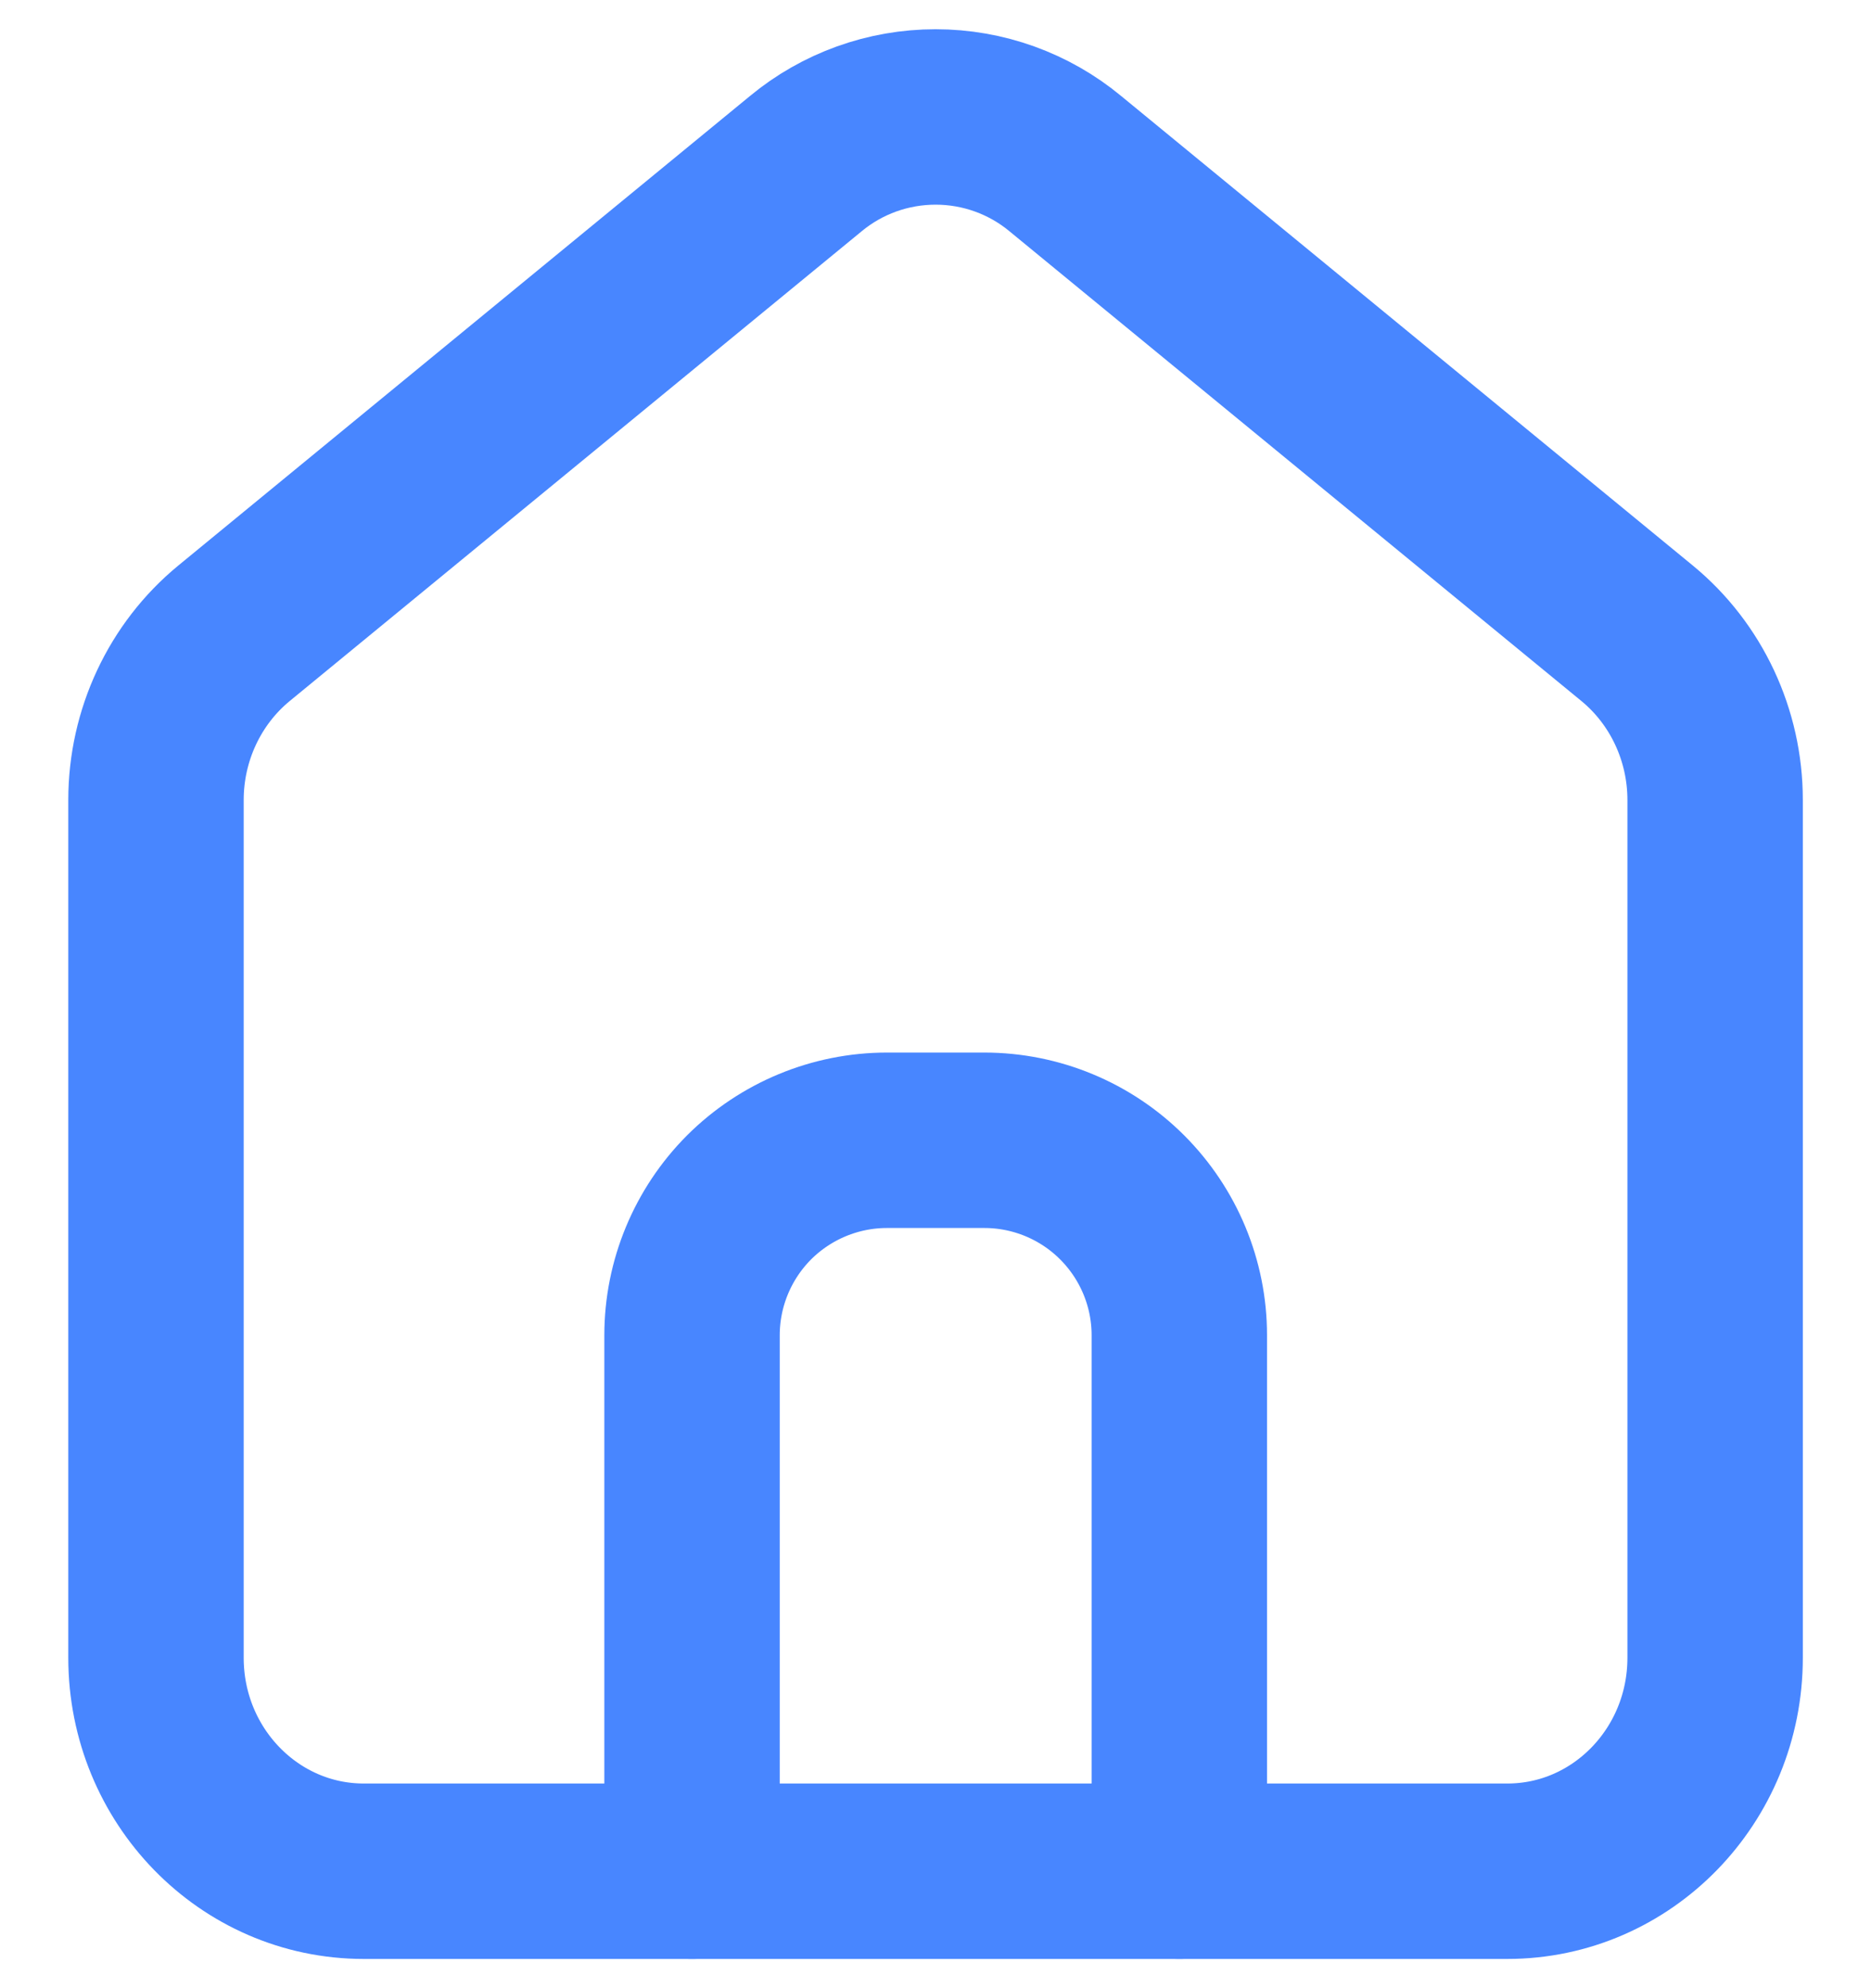
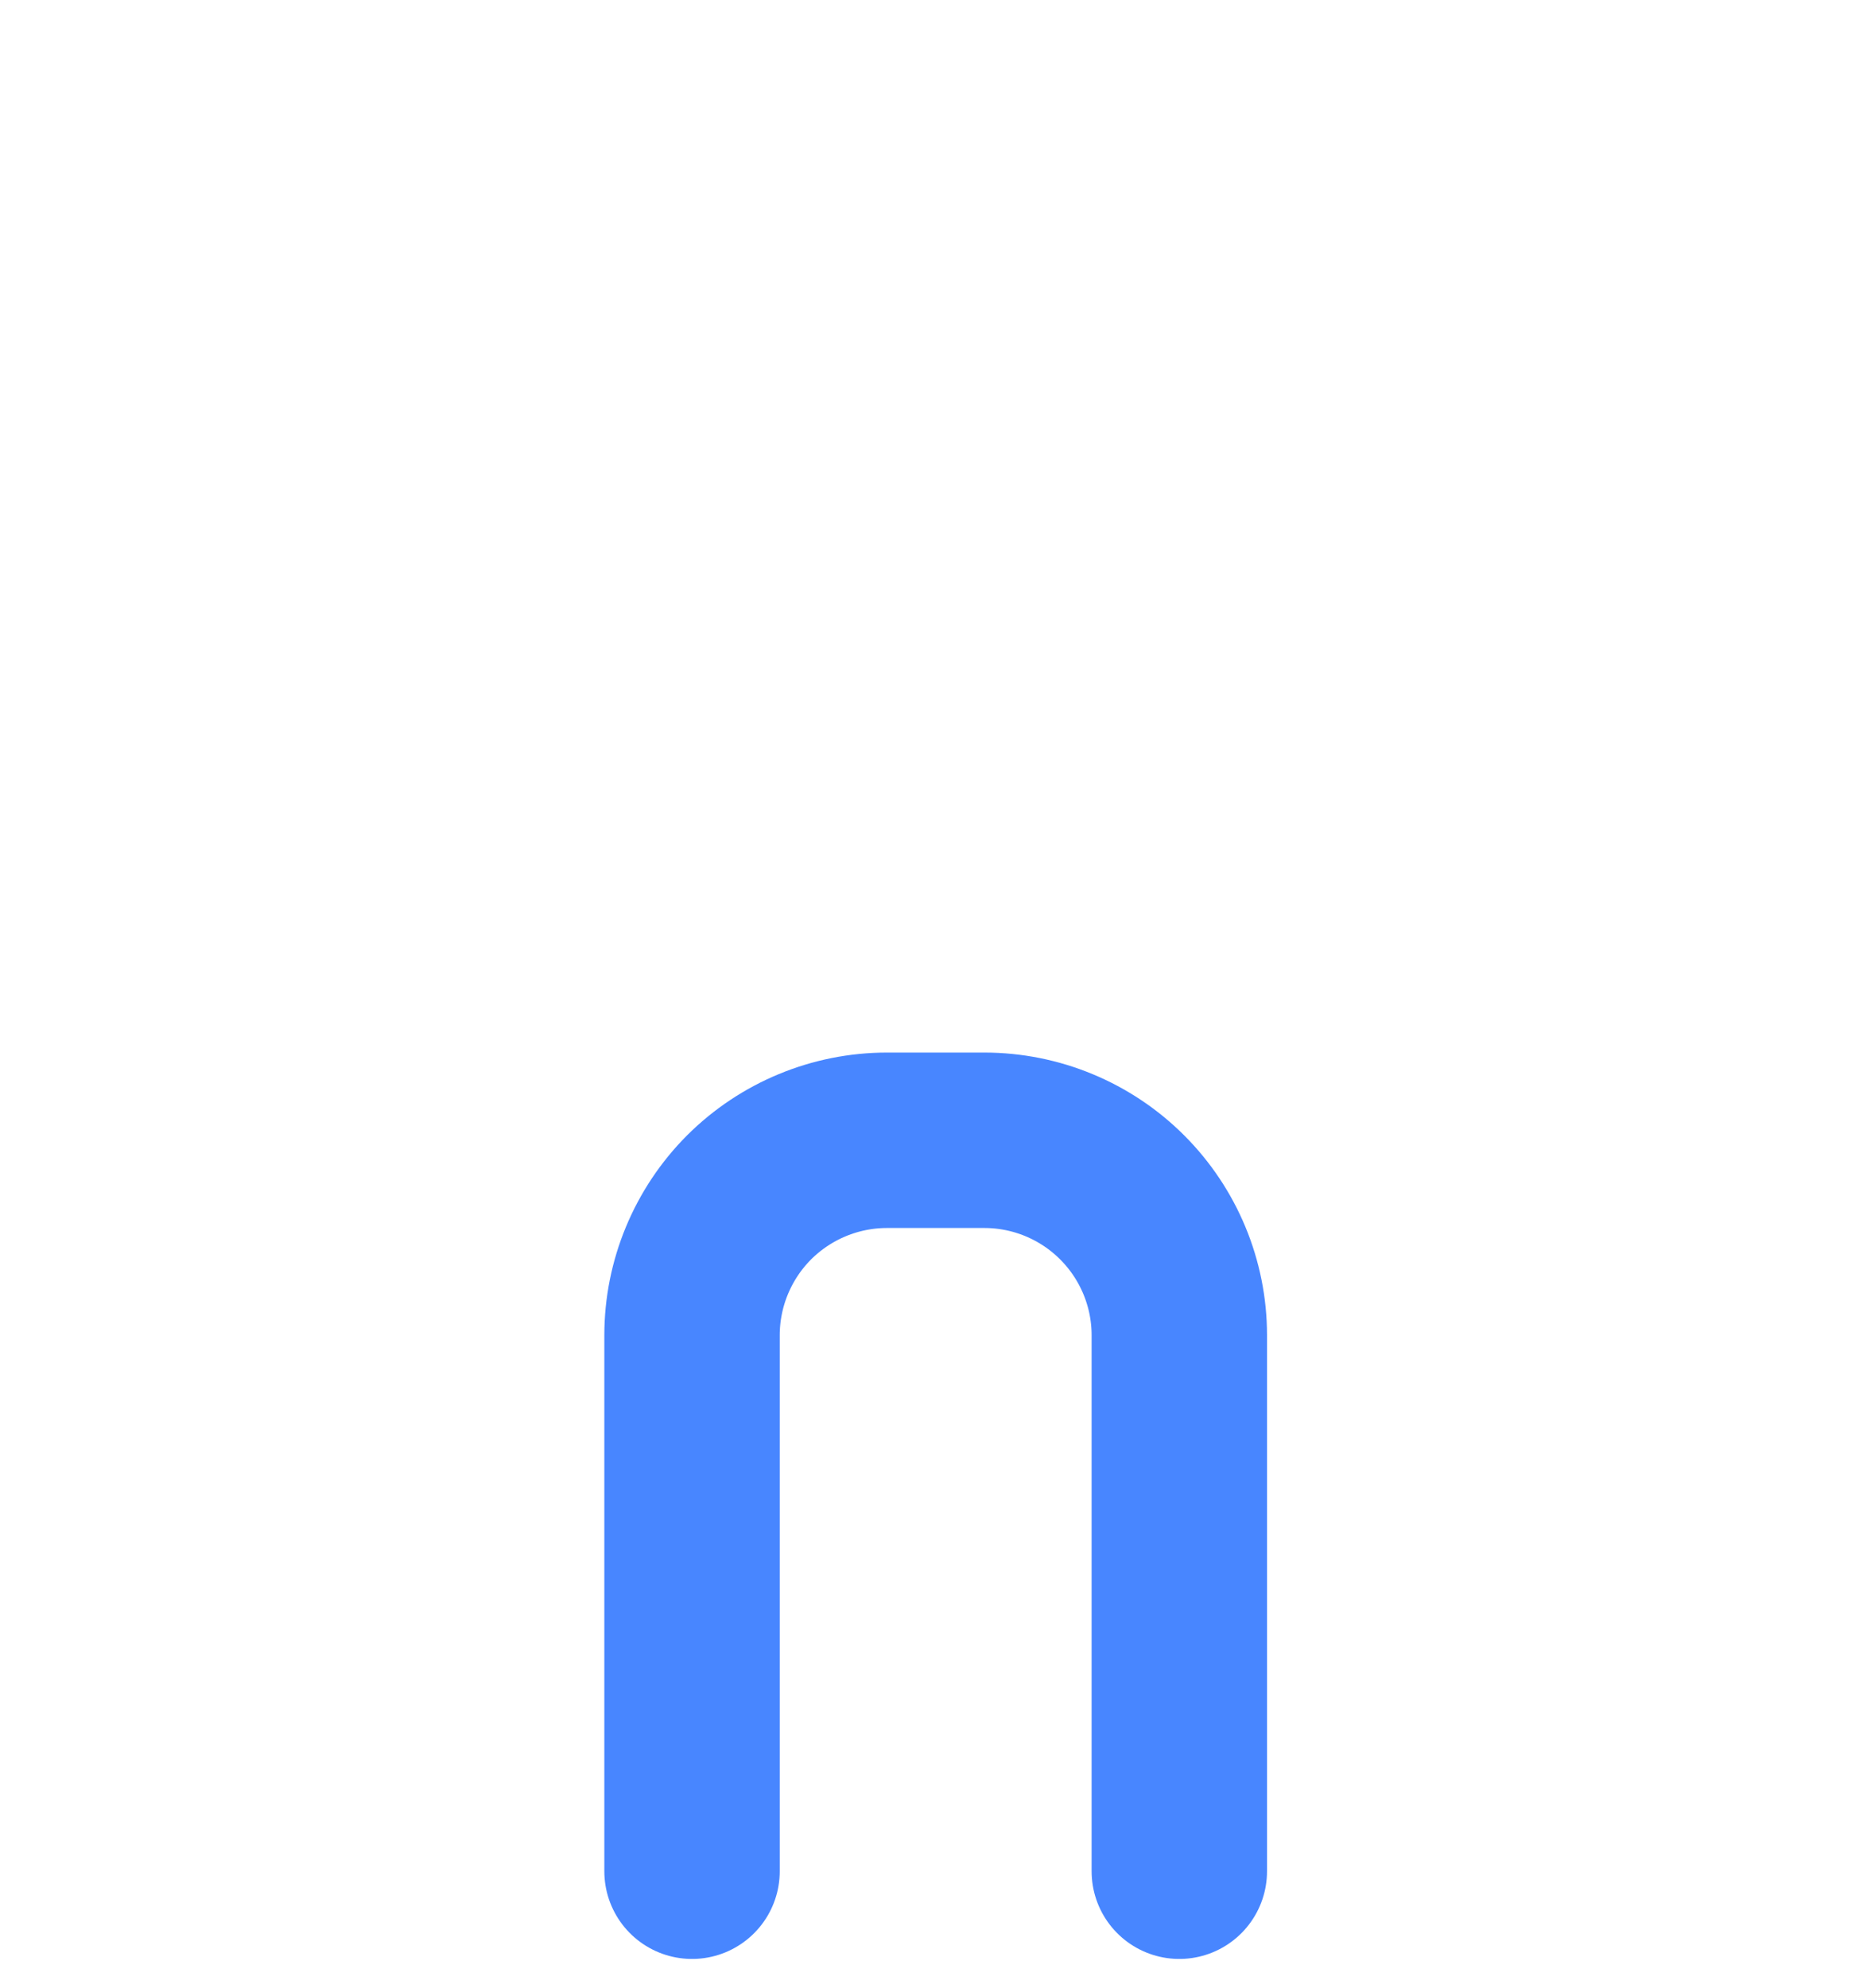
<svg xmlns="http://www.w3.org/2000/svg" width="16" height="17" viewBox="0 0 16 17" fill="none">
-   <path d="M3.111 16C2.13 16 1.334 15.183 1.334 14.175V6.84C1.334 6.286 1.58 5.761 2.001 5.415L6.89 1.4C7.202 1.141 7.595 1 8.001 1C8.406 1 8.799 1.141 9.111 1.4L14 5.415C14.421 5.761 14.667 6.286 14.667 6.84V14.175C14.667 15.183 13.871 16 12.89 16H3.111Z" stroke="#4886FF" stroke-width="1.5" stroke-linecap="round" stroke-linejoin="round" />
  <path d="M5.918 16V11.417C5.918 10.975 6.094 10.551 6.406 10.238C6.719 9.926 7.143 9.75 7.585 9.75H8.418C8.86 9.75 9.284 9.926 9.596 10.238C9.909 10.551 10.085 10.975 10.085 11.417V16" stroke="#4886FF" stroke-width="1.5" stroke-linecap="round" stroke-linejoin="round" />
</svg>